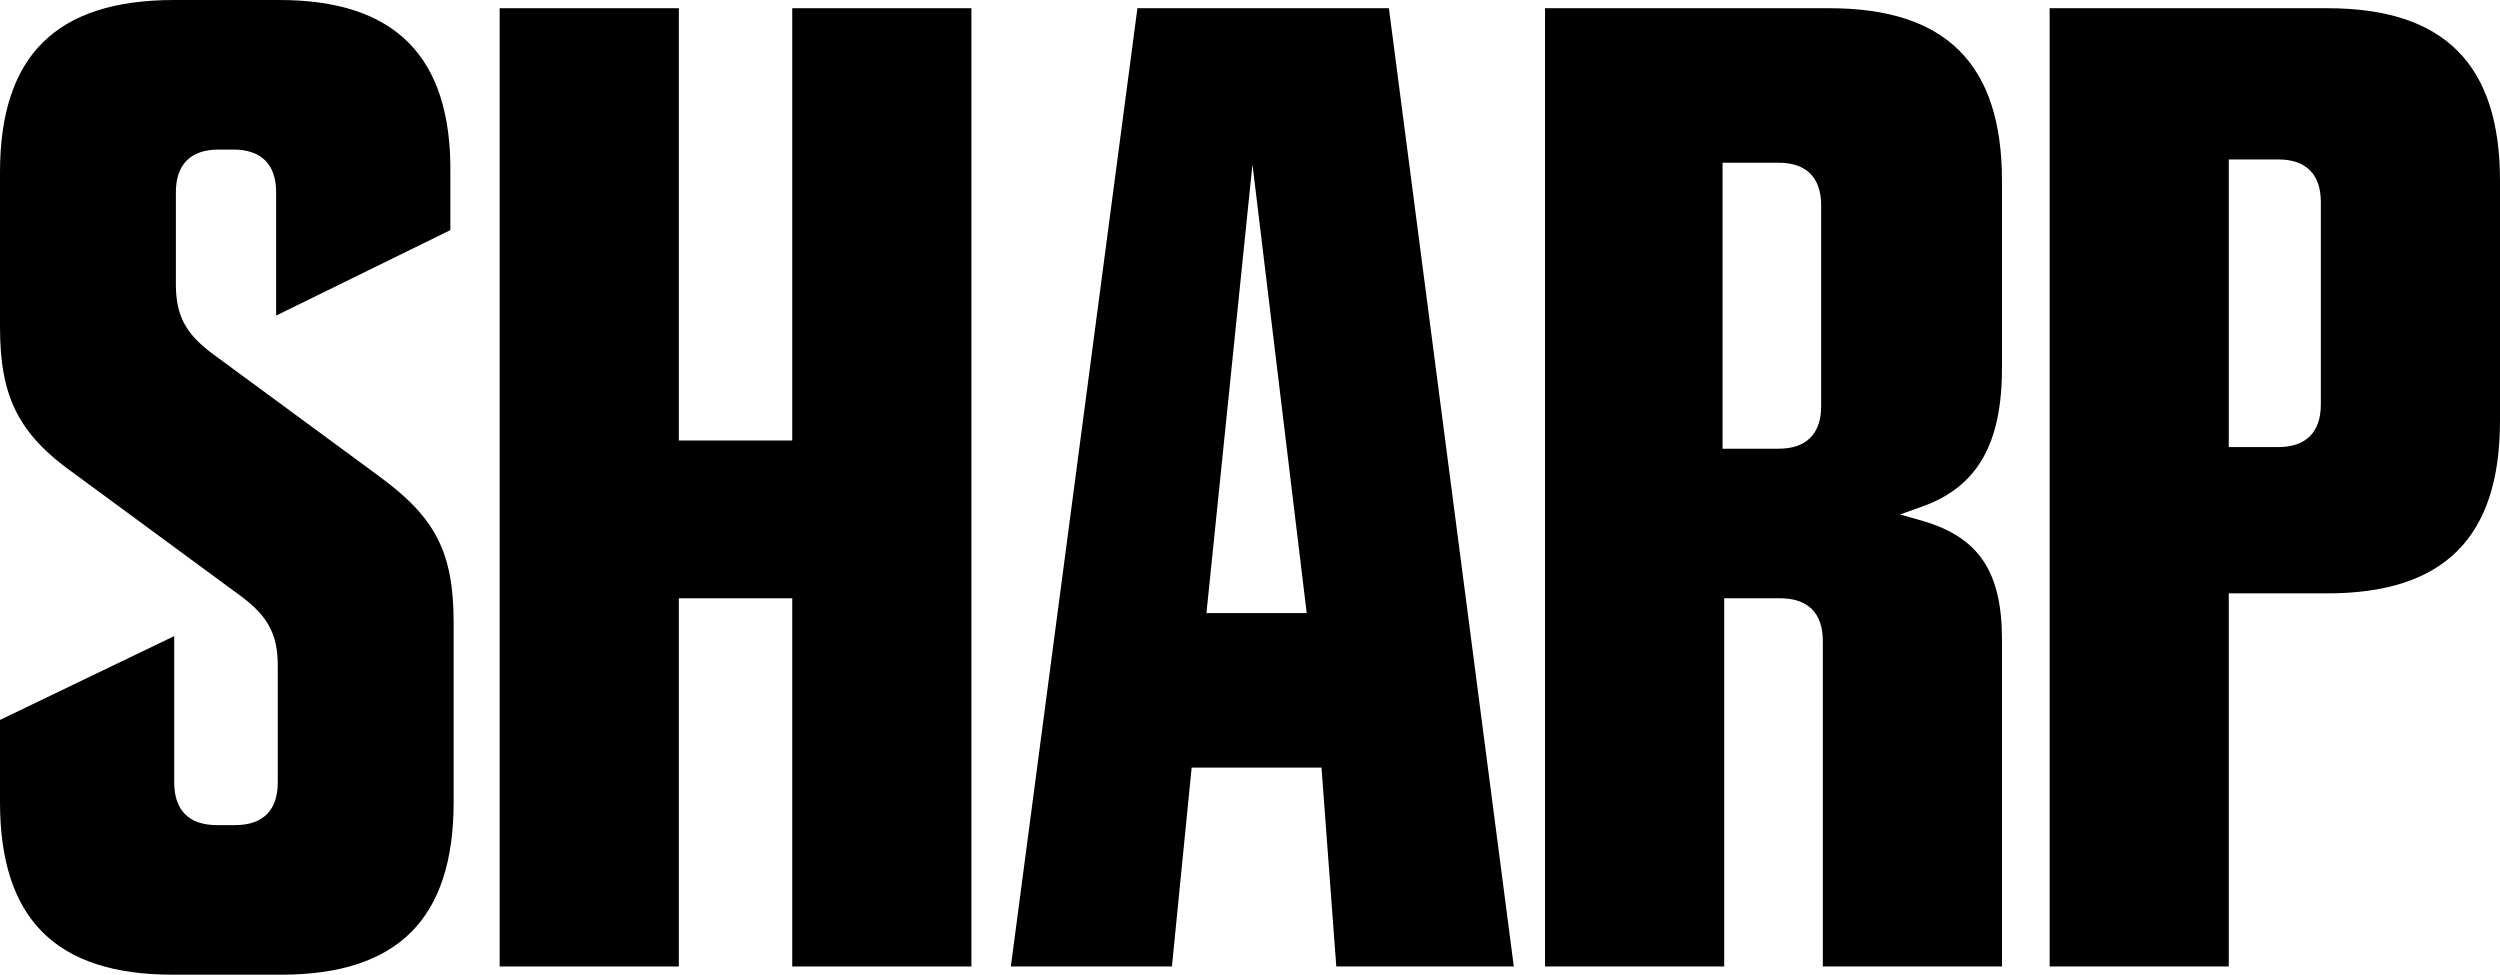
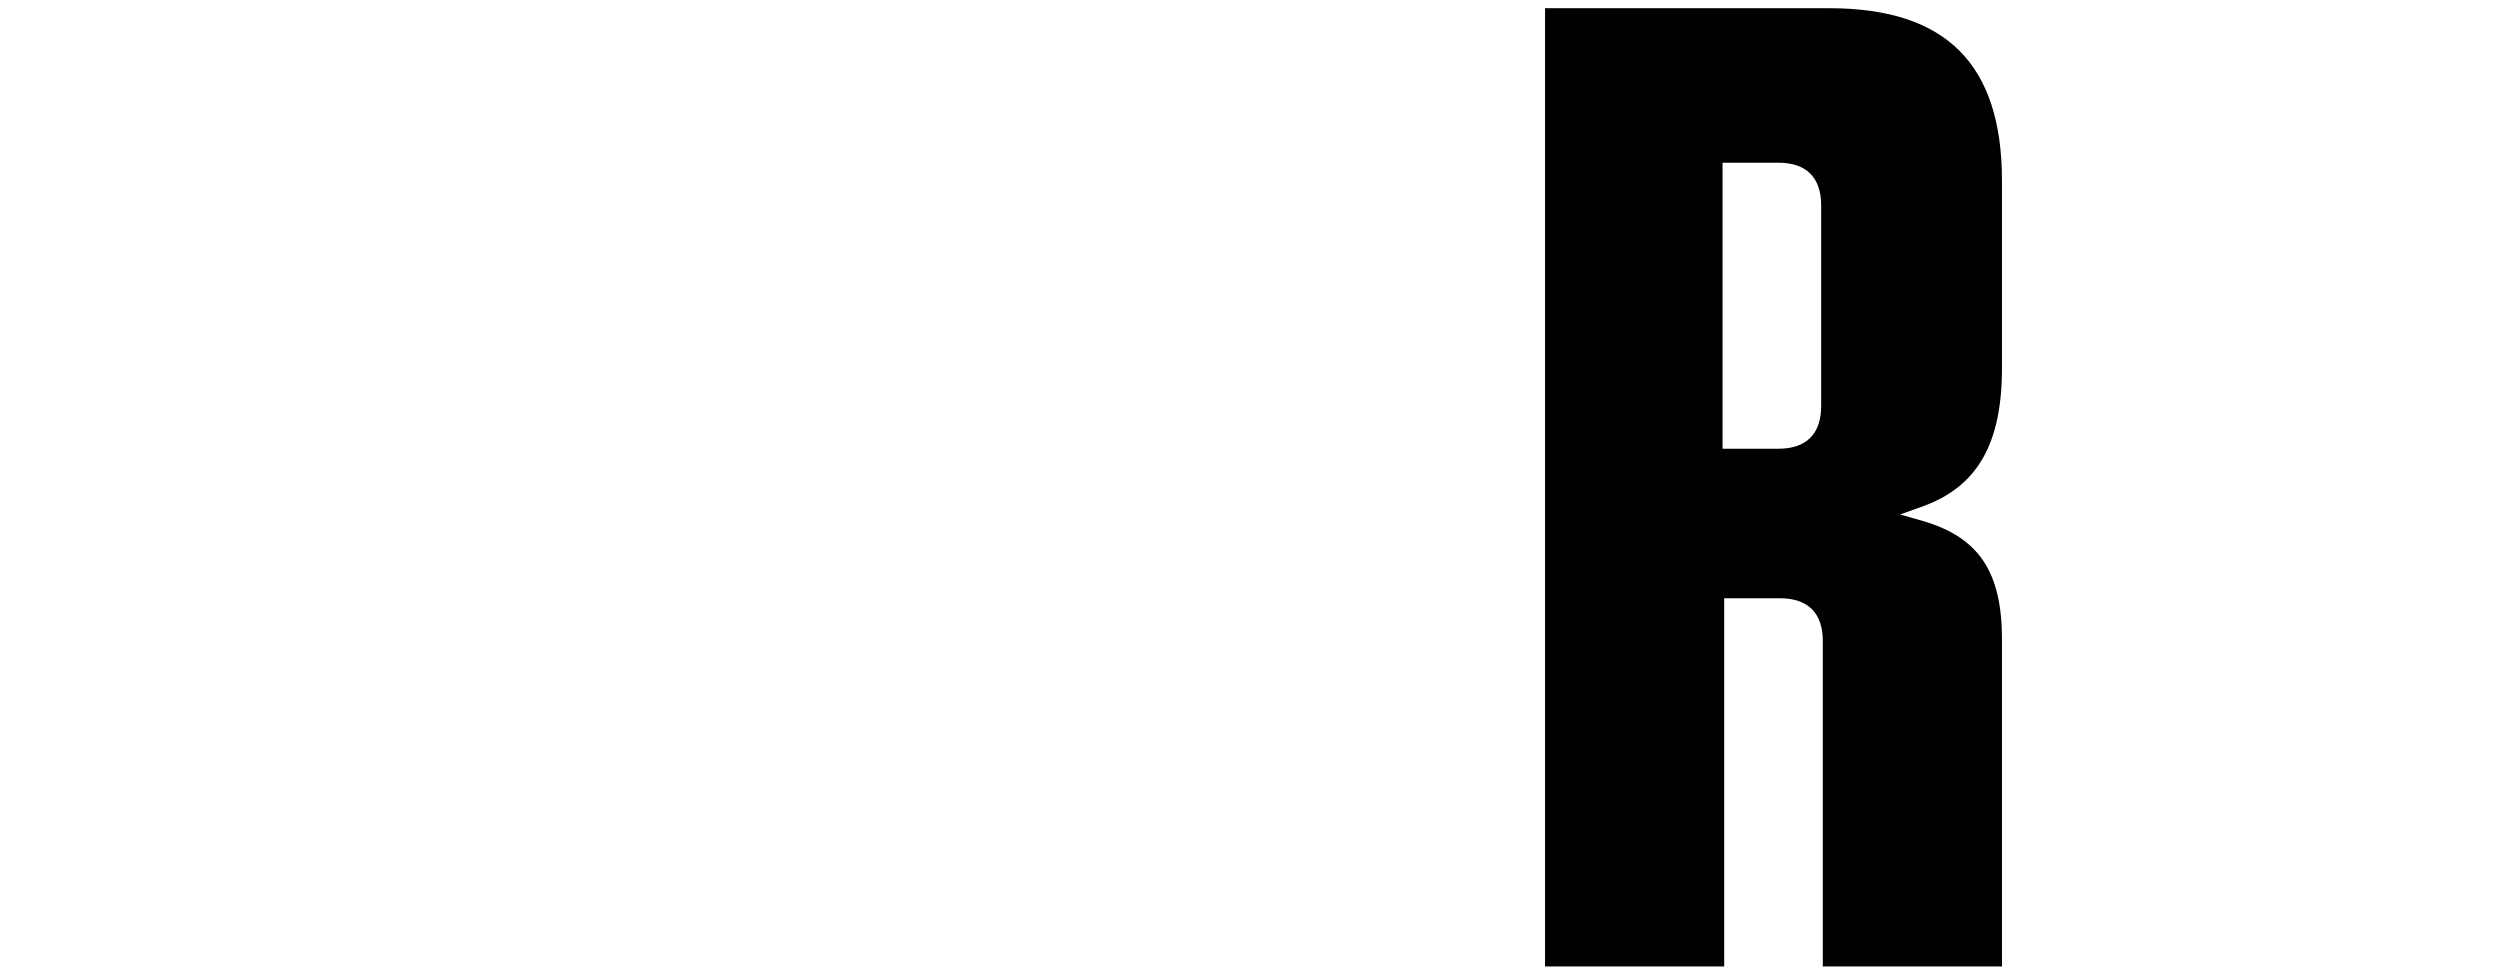
<svg xmlns="http://www.w3.org/2000/svg" version="1.1" id="Layer_1" x="0px" y="0px" viewBox="0 0 152.1 59.3" style="enable-background:new 0 0 152.1 59.3;" xml:space="preserve">
  <g>
-     <path d="M27.6,37.9c0-4.3-1.1-6.4-4.5-8.9l-10.2-7.5c-1.6-1.2-2.2-2.3-2.2-4.2v-5.6c0-1.7,0.9-2.6,2.6-2.6h0.9   c1.7,0,2.6,0.9,2.6,2.6v7.5l10.6-5.2v-3.4C27.5,3.4,24,0,17,0h-6.4C3.4,0,0,3.4,0,10.5v9.4c0,4.2,1.1,6.5,4.5,8.9l10.2,7.5   c1.6,1.2,2.2,2.3,2.2,4.2v7.1c0,1.7-0.9,2.6-2.6,2.6h-1.1c-1.7,0-2.6-0.9-2.6-2.6v-8.9L0,43.8v5c0,7.1,3.4,10.5,10.5,10.5h6.6   c7.1,0,10.5-3.4,10.5-10.5L27.6,37.9L27.6,37.9z" />
-     <polygon points="59.1,58.8 59.1,0.5 48.2,0.5 48.2,26.8 41.3,26.8 41.3,0.5 30.4,0.5 30.4,58.8 41.3,58.8 41.3,36.4 48.2,36.4    48.2,58.8  " />
-     <path d="M80.4,46.7l0.9,12.1h10.8L84.5,0.5H69.2l-7.7,58.3h9.8l1.2-12.1H80.4L80.4,46.7z M76.2,10l3.3,27.3h-6.1L76.2,10L76.2,10z" />
    <path d="M110.9,39v19.8h10.9V38.9c0-4.1-1.4-6.2-4.8-7.2l-1.4-0.4l1.4-0.5c3.3-1.2,4.8-3.8,4.8-8.4V11c0-7.1-3.4-10.5-10.5-10.5H94   v58.3h10.9V36.4h3.4C110,36.4,110.9,37.3,110.9,39L110.9,39z M104.8,27.3V9.9h3.4c1.7,0,2.6,0.9,2.6,2.6v12.2   c0,1.7-0.9,2.6-2.6,2.6L104.8,27.3L104.8,27.3z" />
-     <path d="M152.1,11c0-7.1-3.4-10.5-10.5-10.5h-16.9v58.3h10.9V36.1h6c7.1,0,10.5-3.4,10.5-10.5V11L152.1,11z M141.2,24.6   c0,1.7-0.9,2.6-2.6,2.6h-3V9.7h3c1.7,0,2.6,0.9,2.6,2.6V24.6L141.2,24.6z" />
  </g>
</svg>